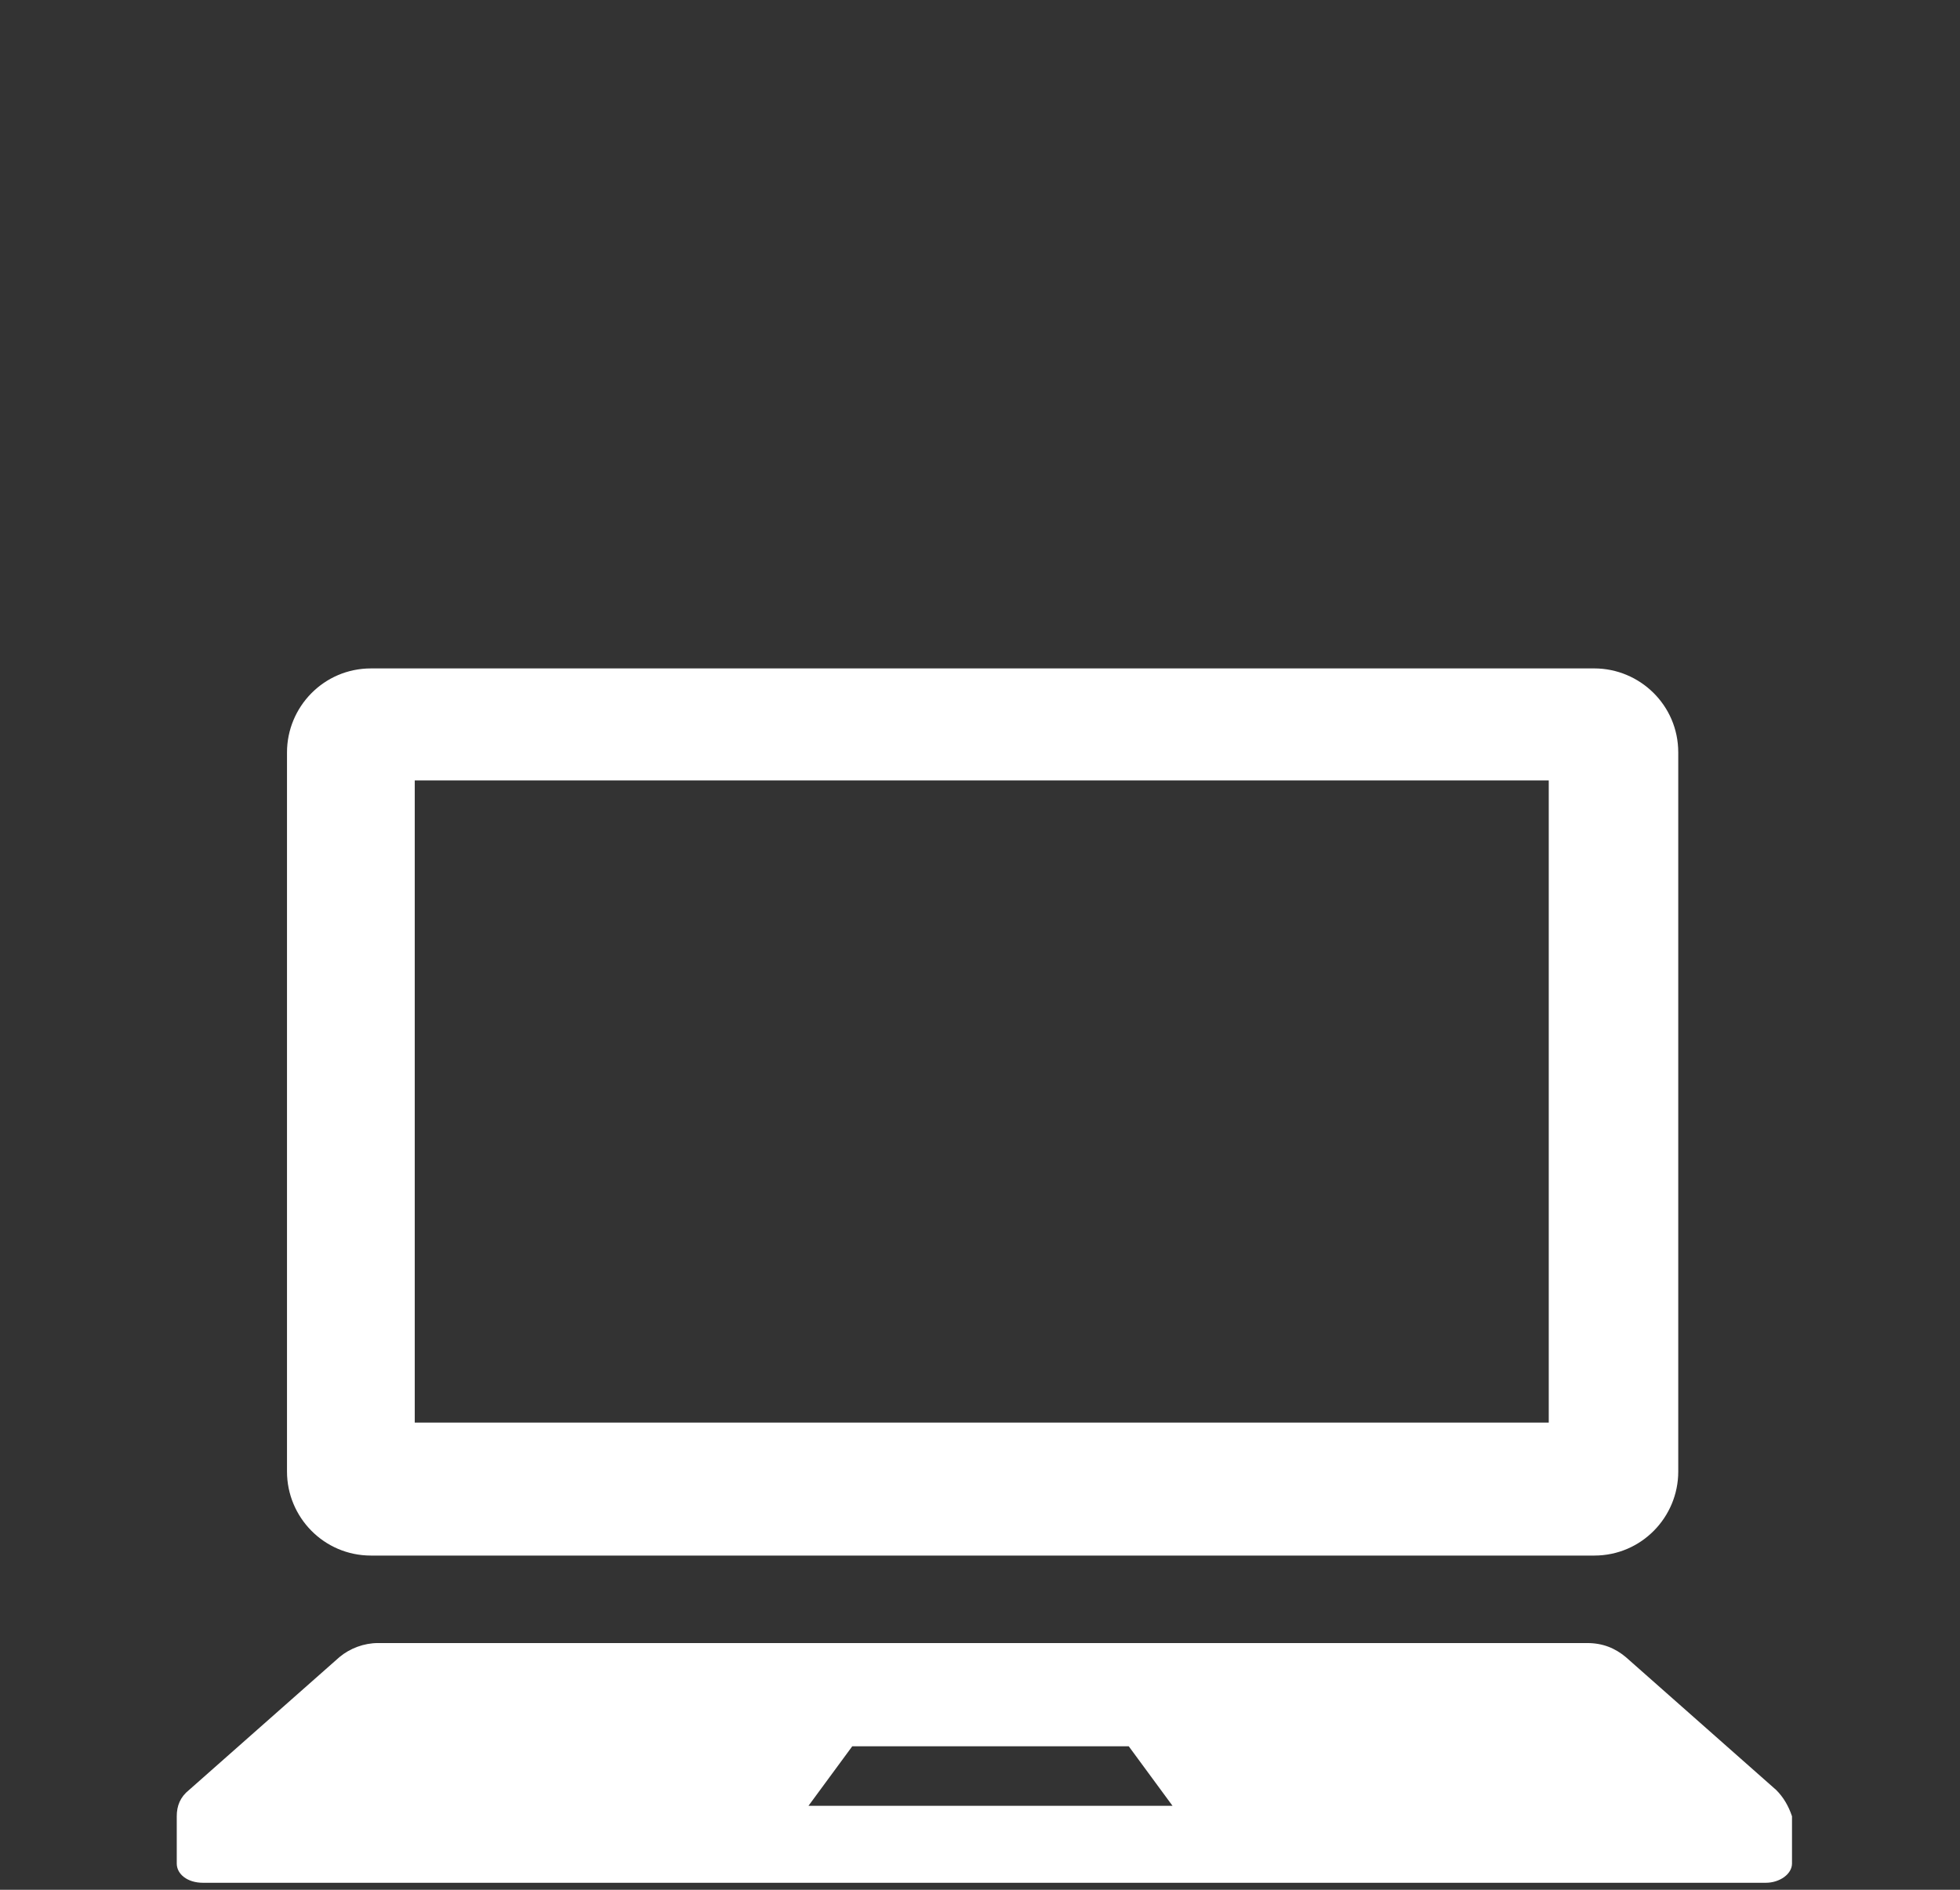
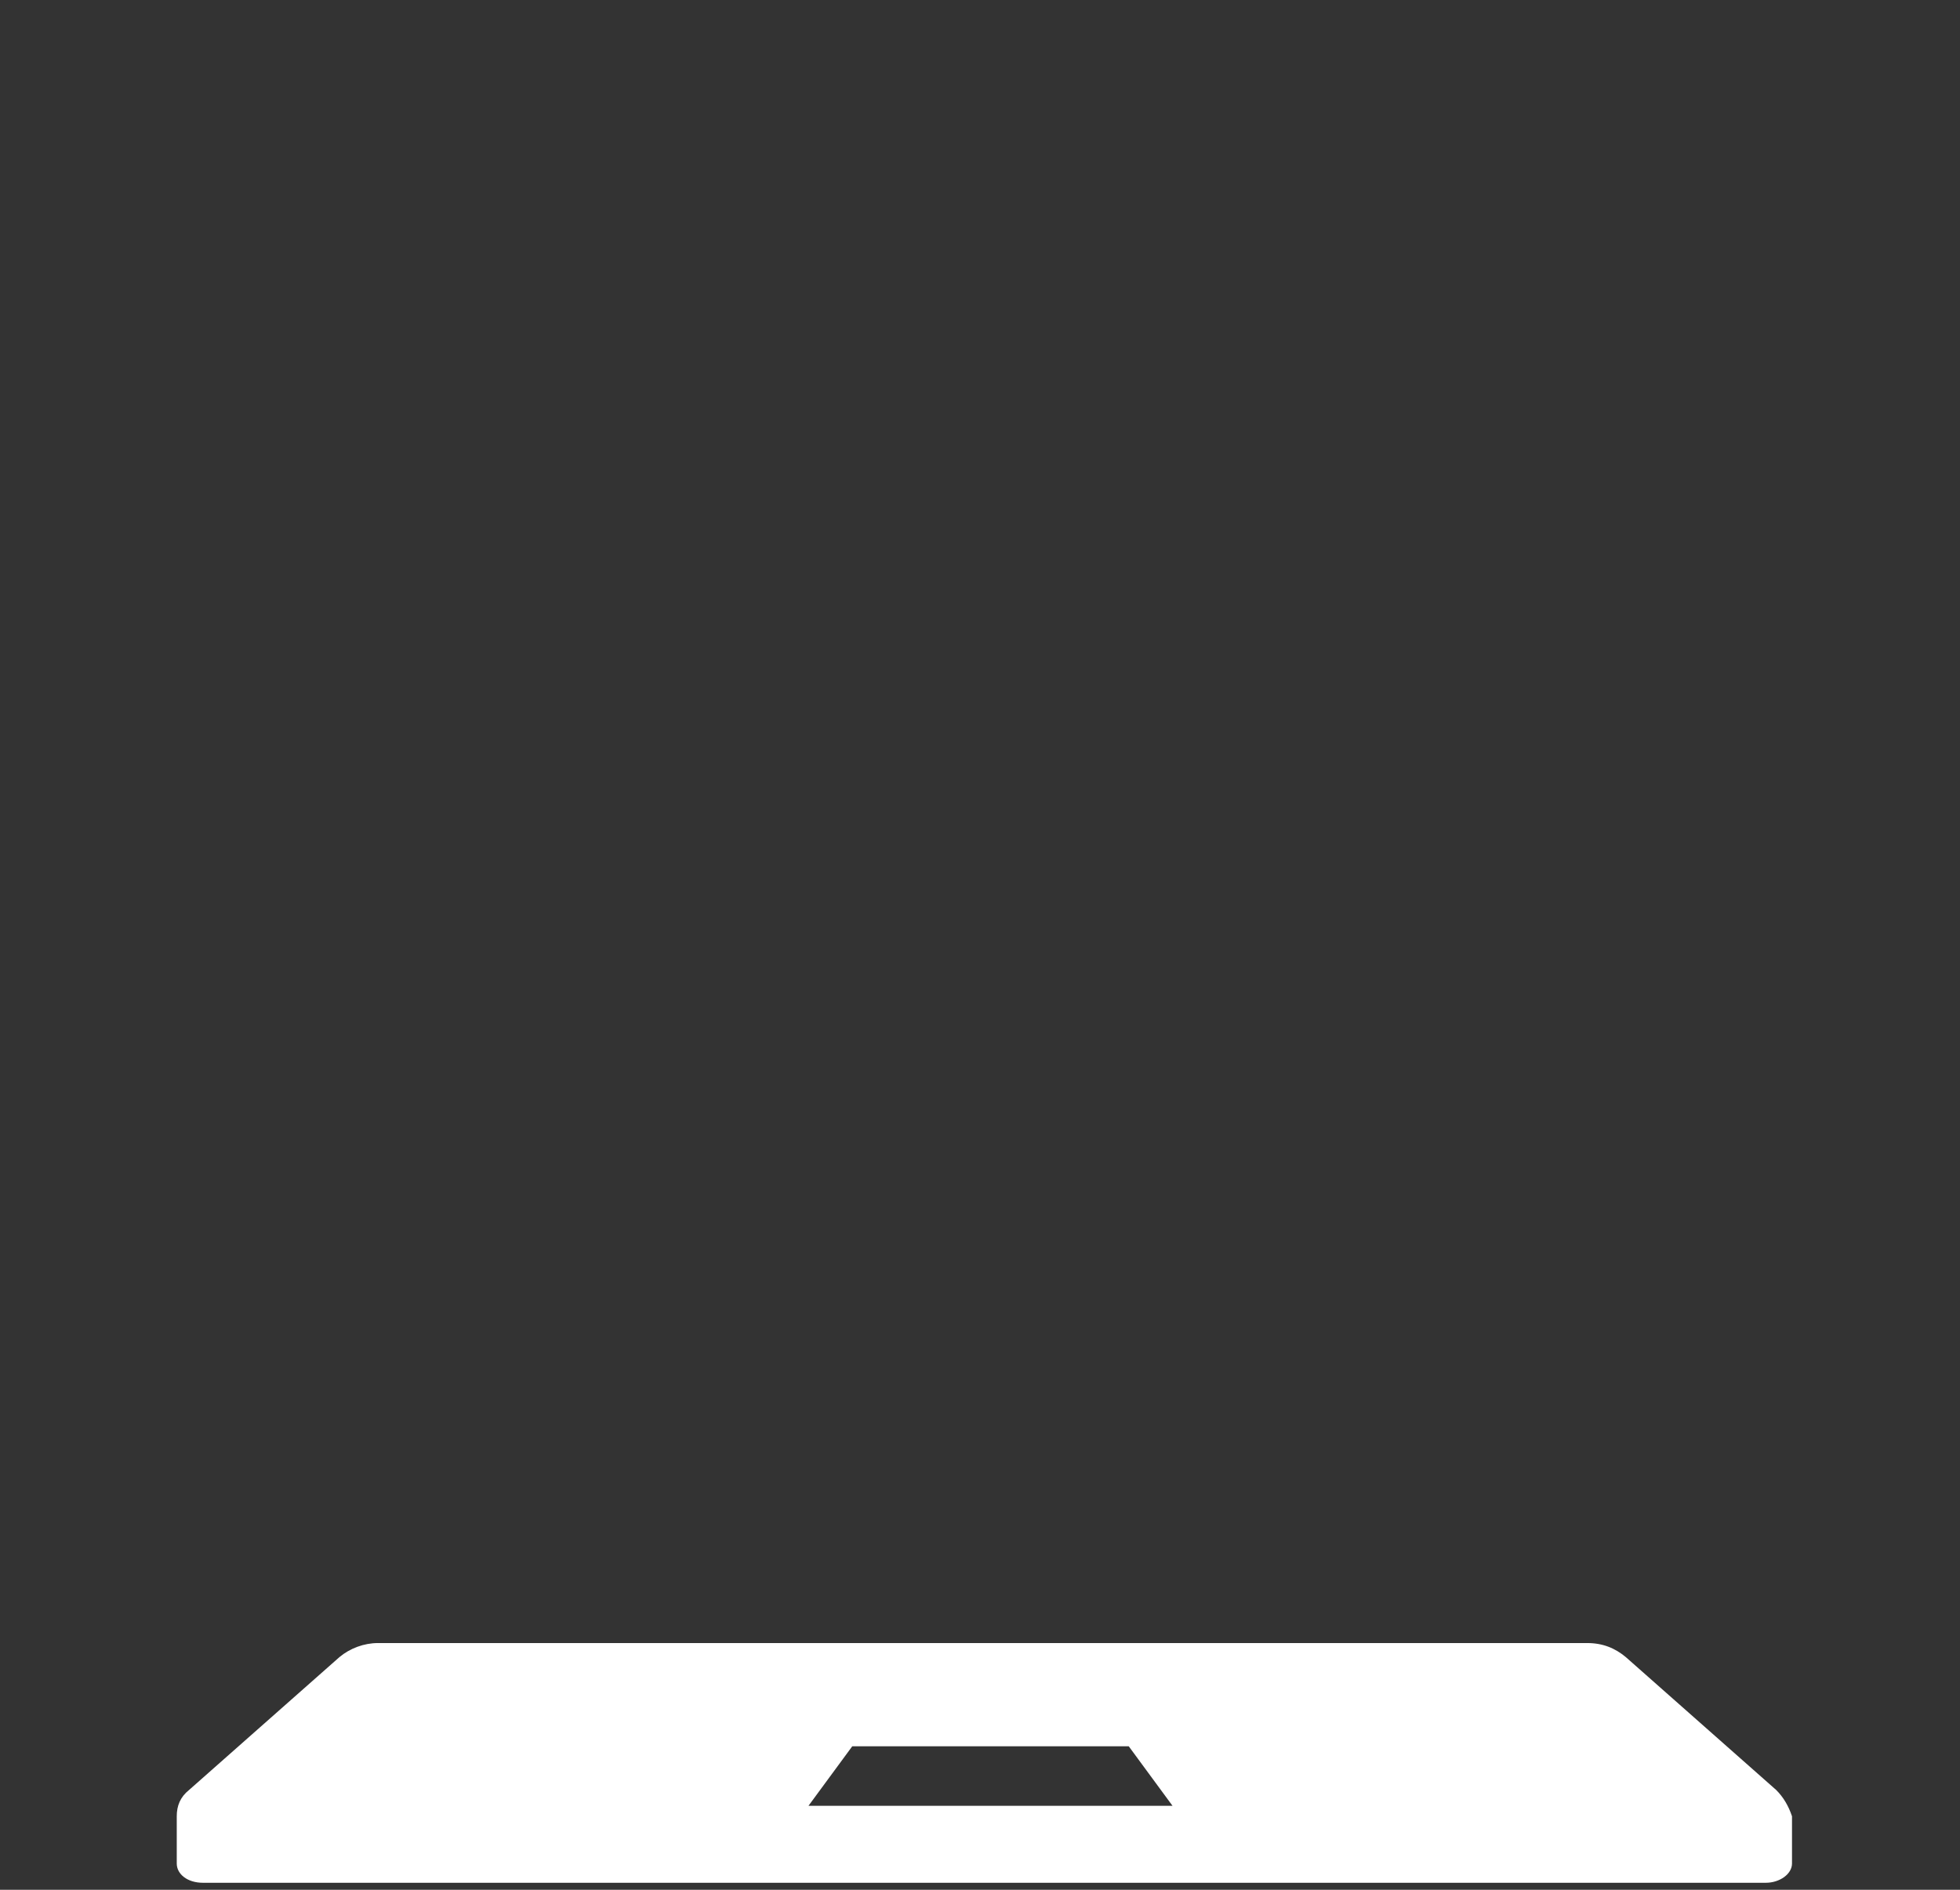
<svg xmlns="http://www.w3.org/2000/svg" version="1.1" id="レイヤー_1" x="0px" y="0px" viewBox="0 0 112 108" style="enable-background:new 0 0 112 108;" xml:space="preserve">
  <rect x="0" y="0" width="112" height="108" fill="#333333" stroke="none" />
  <style type="text/css">
	.st0{fill:#FFFFFF;}
</style>
  <g>
-     <path class="st0" d="M21.2,88.9h69.9c2.7,0,4.8-2.2,4.8-4.8V43c0-2.7-2.2-4.8-4.8-4.8H21.2c-2.7,0-4.8,2.2-4.8,4.8v41.1   C16.4,86.7,18.5,88.9,21.2,88.9z M23.7,44.6h64.8v36.7H23.7V44.6z" />
    <path class="st0" d="M101.5,102.3l-8.6-7.6c-0.6-0.5-1.3-0.8-2.2-0.8H21.6c-0.8,0-1.6,0.3-2.2,0.8l-8.6,7.6   c-0.5,0.4-0.7,0.9-0.7,1.5v2.7c0,0.6,0.6,1.1,1.5,1.1h89.3c0.8,0,1.5-0.5,1.5-1.1v-2.7C102.2,103.2,101.9,102.7,101.5,102.3z    M46.2,103.2l2.5-3.4h15.8l2.5,3.4H46.2z" />
  </g>
</svg>